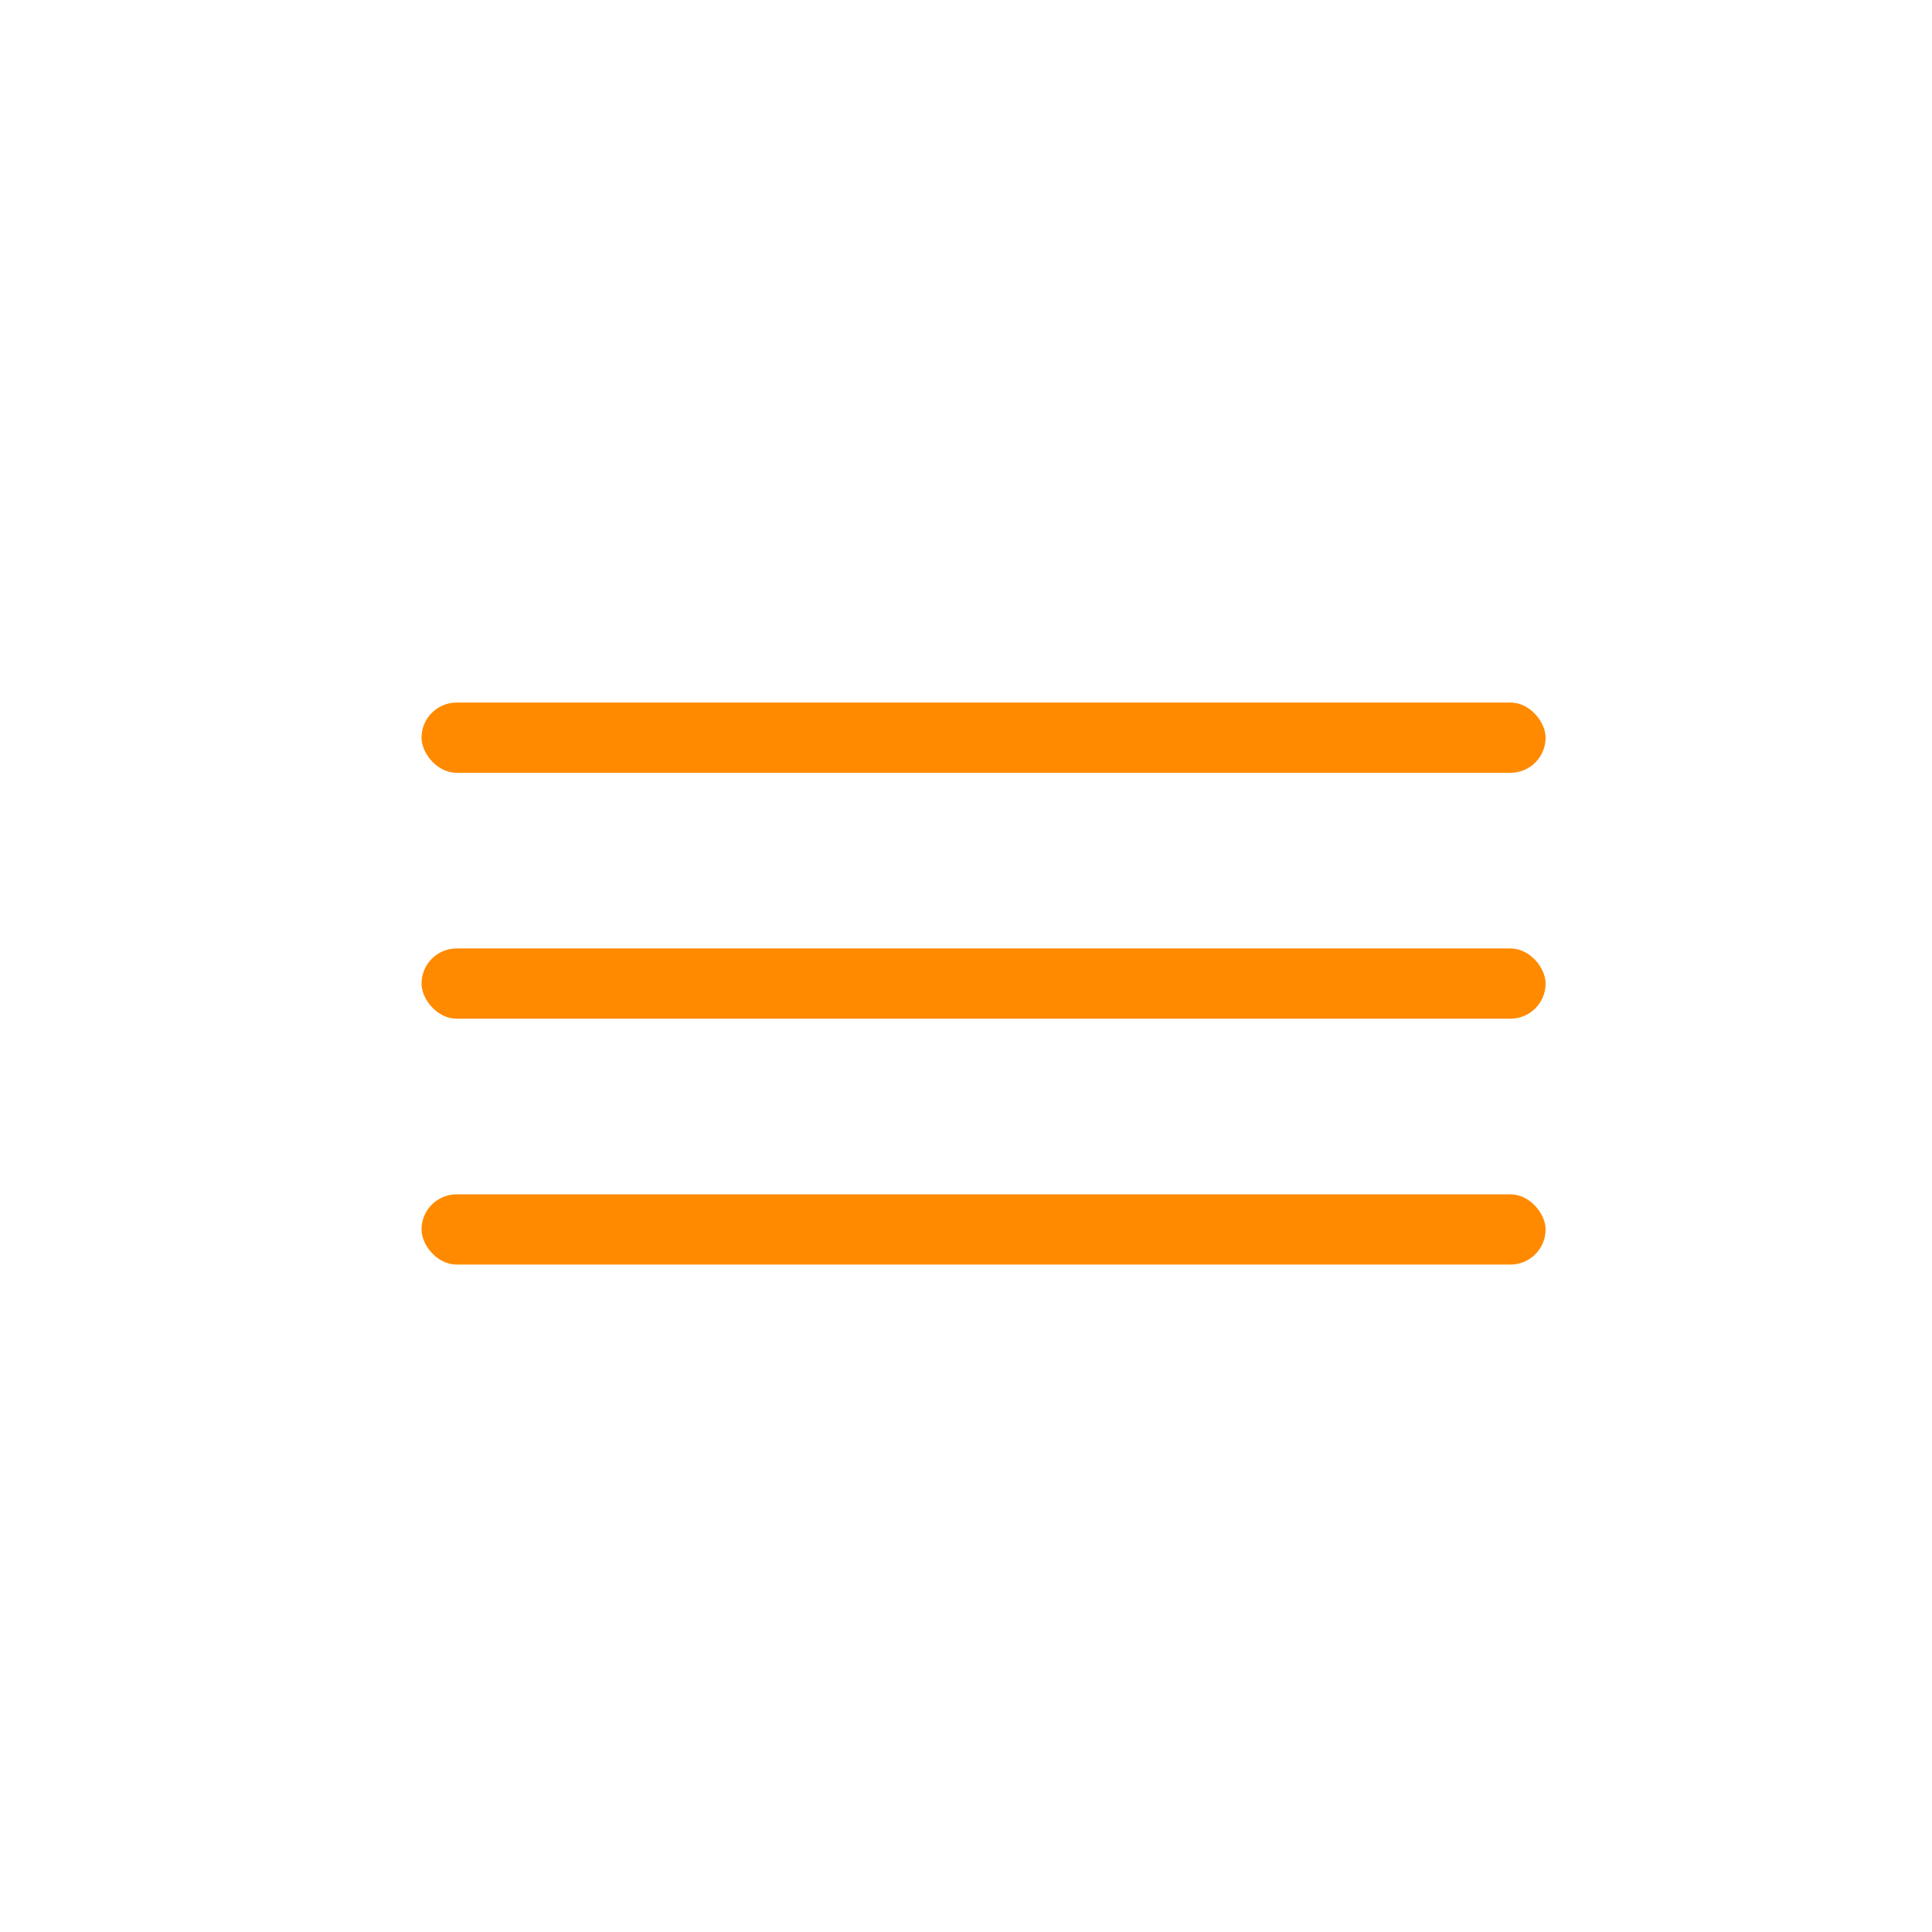
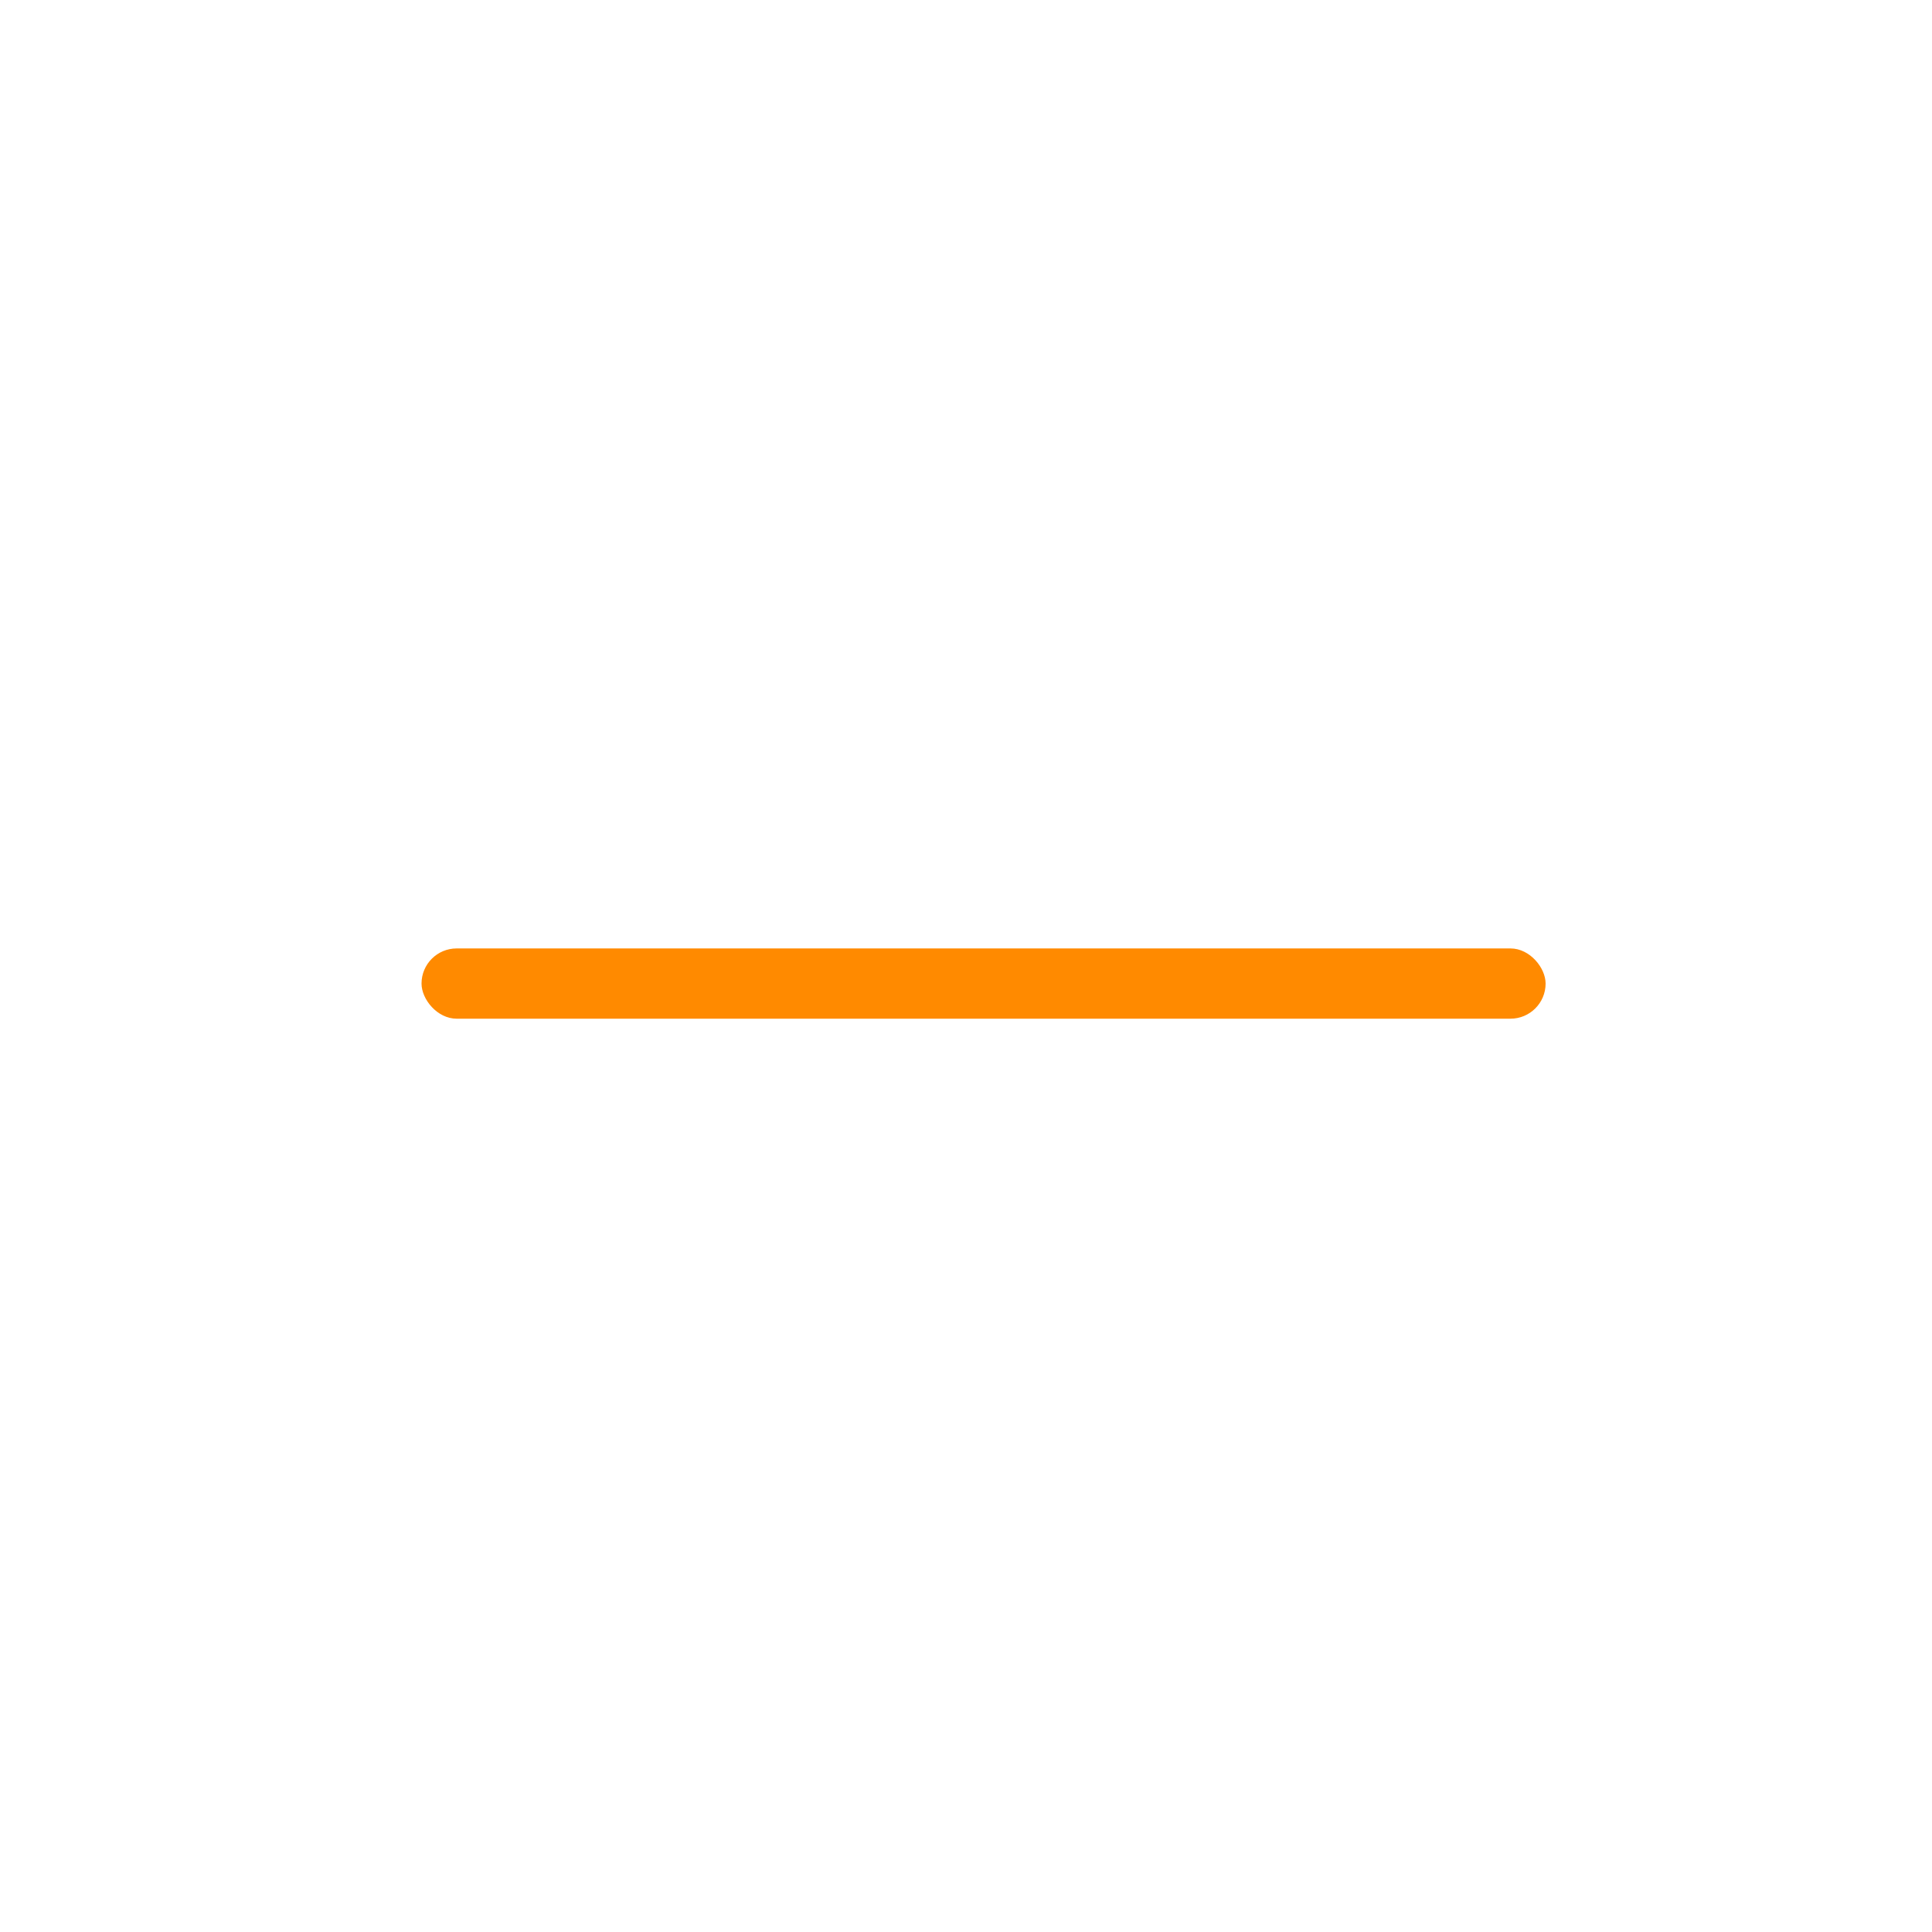
<svg xmlns="http://www.w3.org/2000/svg" width="55" height="55" viewBox="0 0 55 55" fill="none">
  <rect width="55" height="55" fill="white" />
-   <rect x="12" y="34" width="32" height="2" rx="1" fill="#FF8A00" />
-   <rect x="12" y="20" width="32" height="2" rx="1" fill="#FF8A00" />
  <rect x="12" y="27" width="32" height="2" rx="1" fill="#FF8A00" />
</svg>